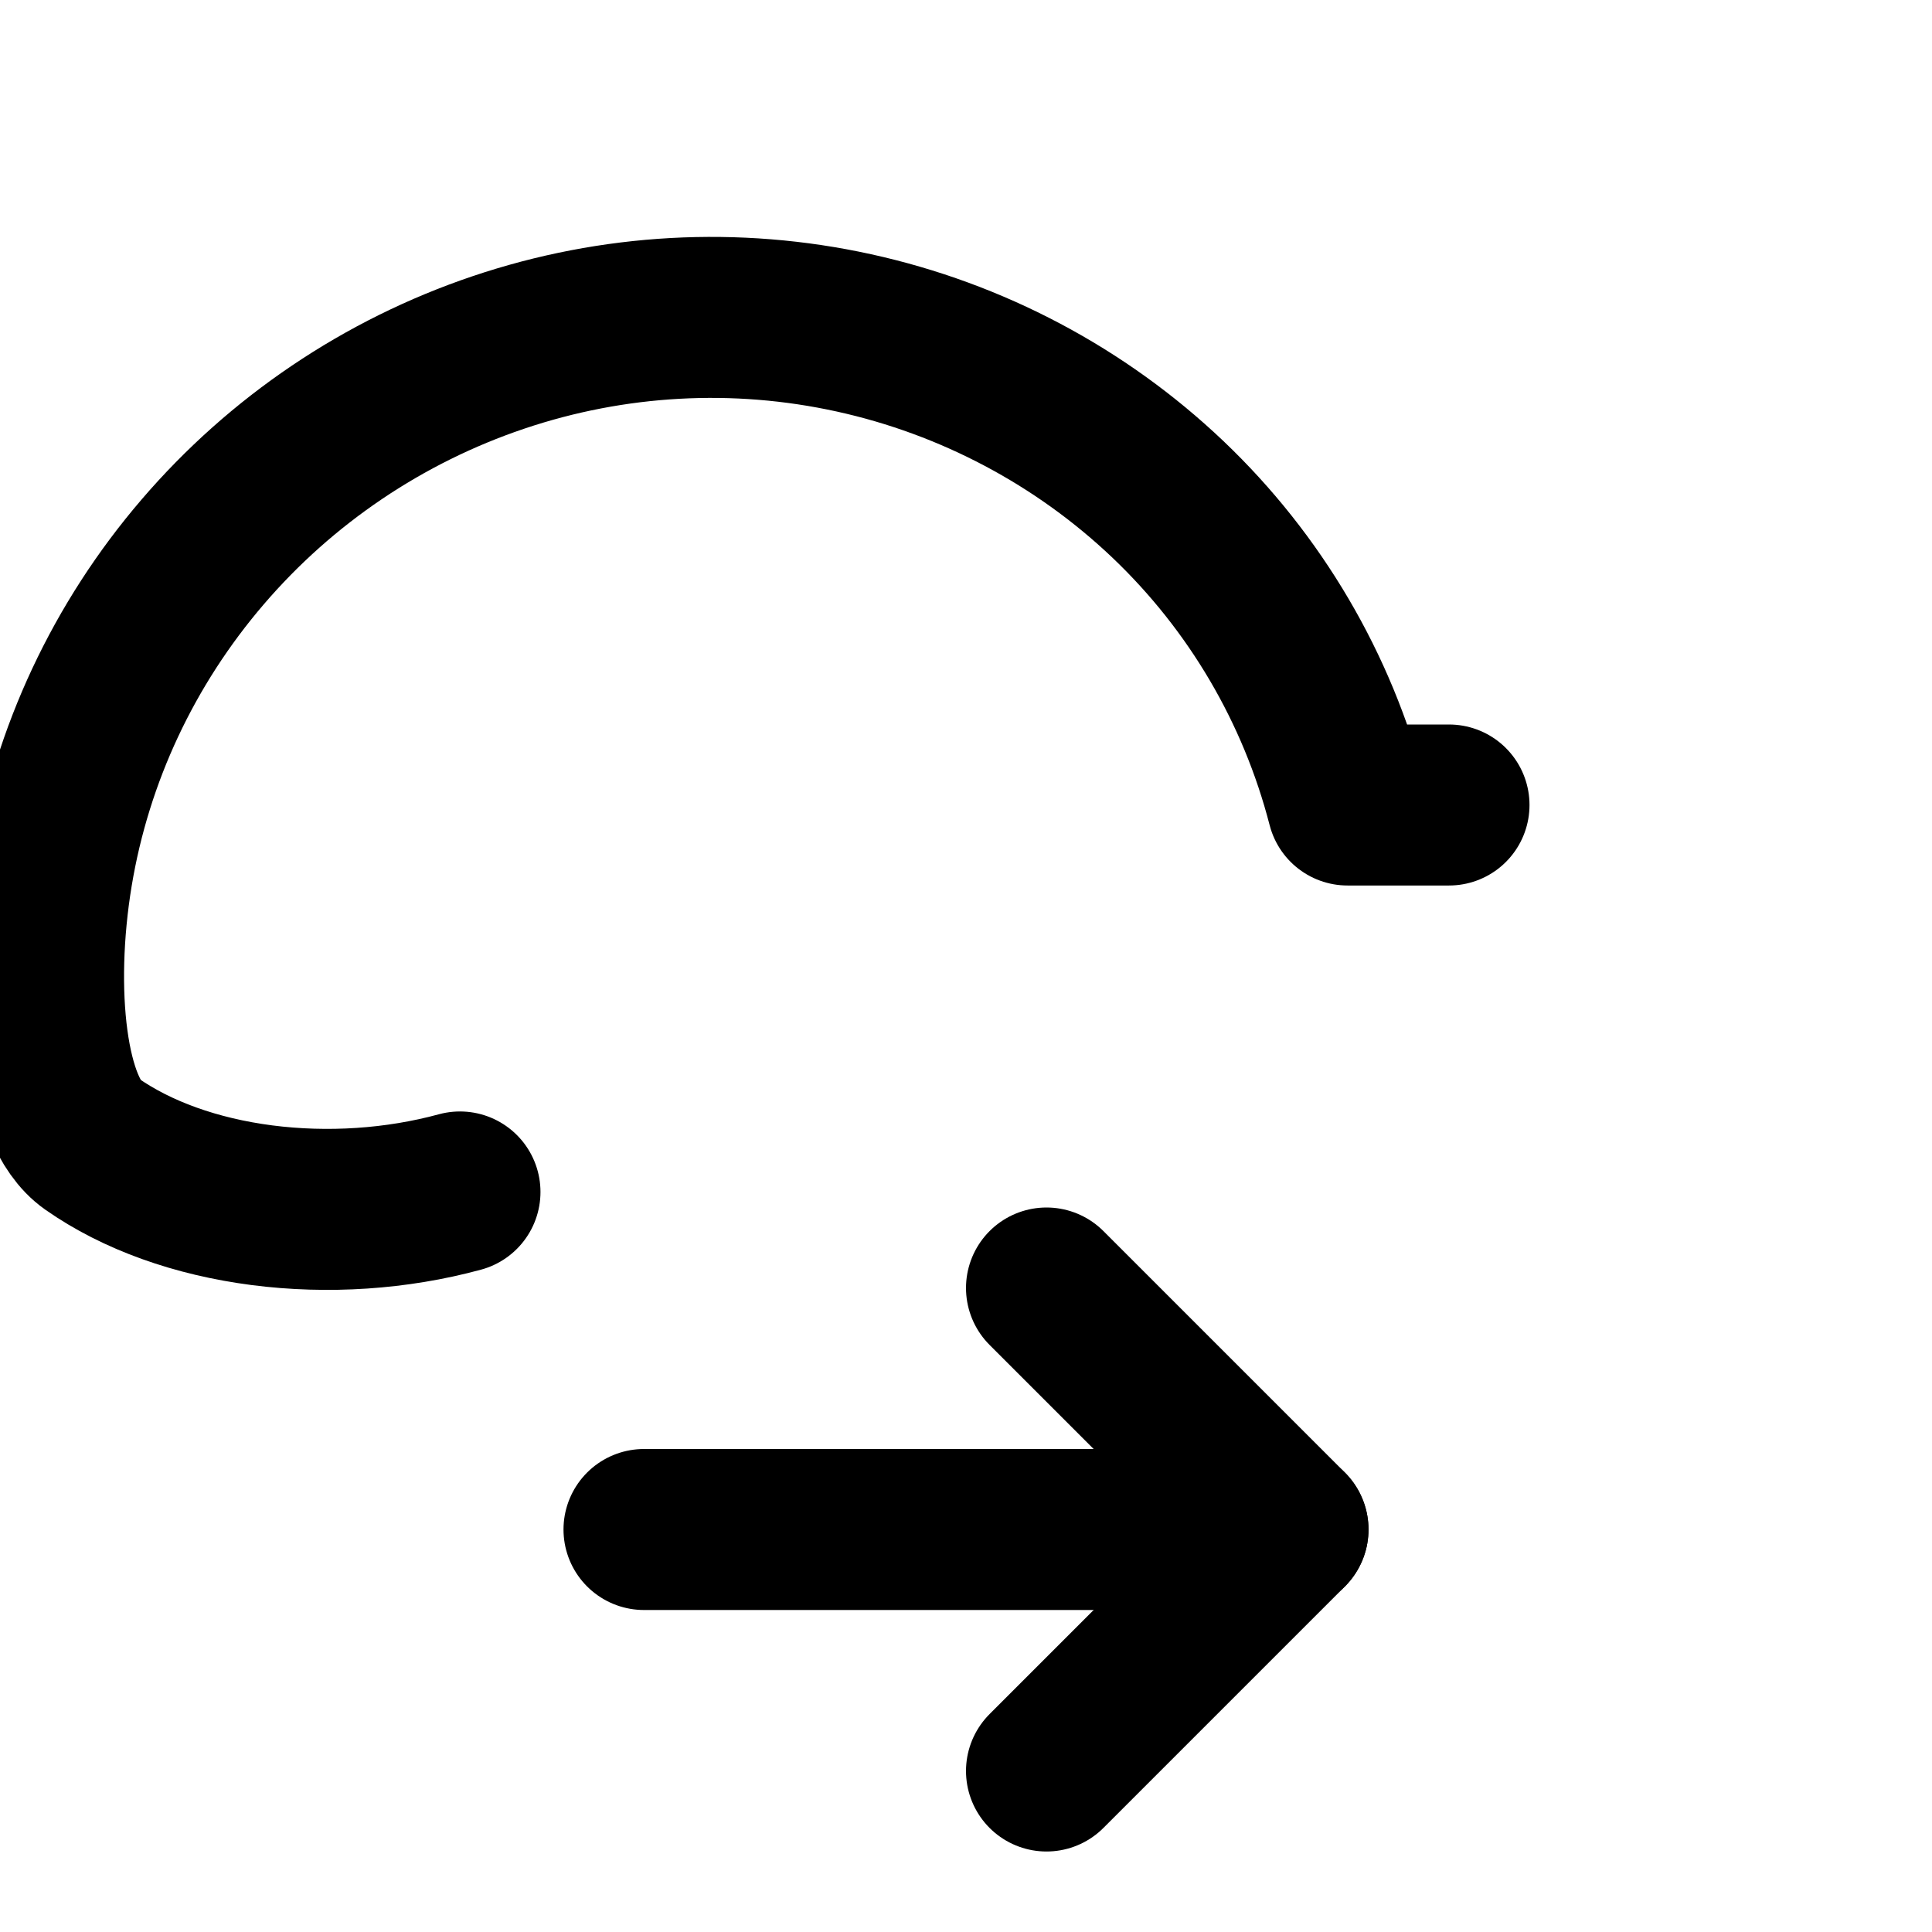
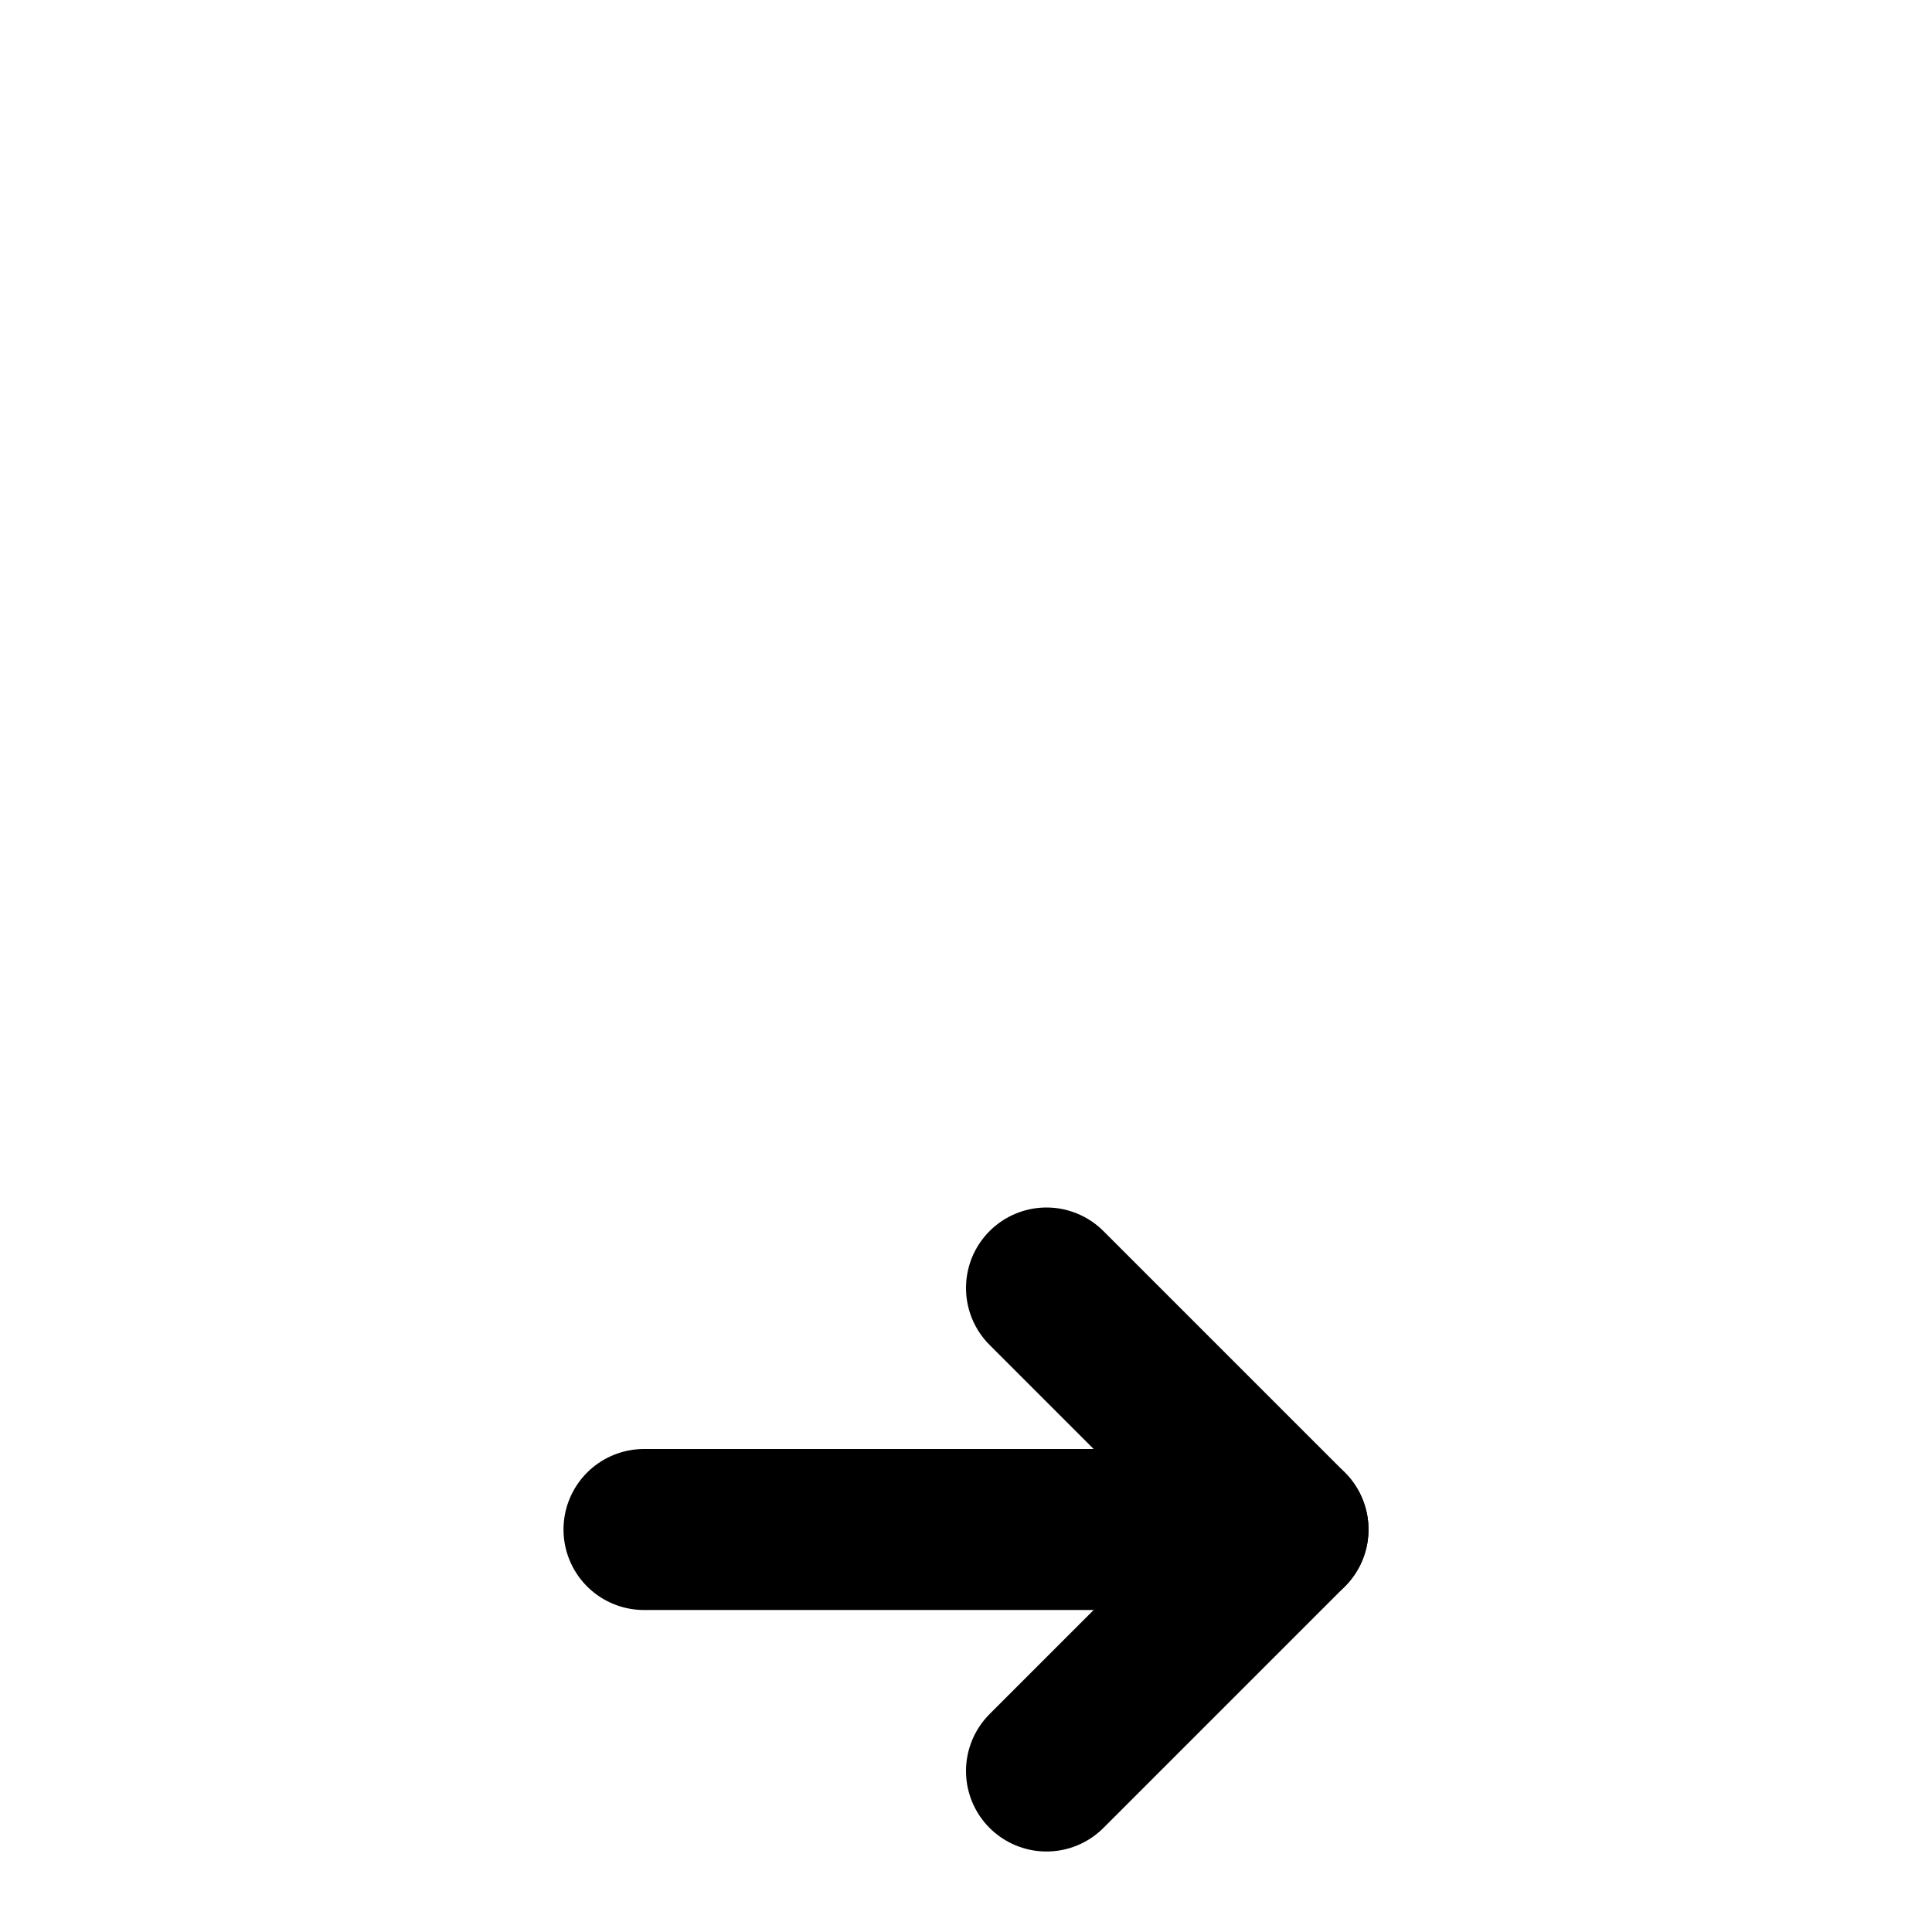
<svg xmlns="http://www.w3.org/2000/svg" width="24" height="24" viewBox="0 0 24 24" fill="none">
-   <path d="M18 10H16.74C16.366 8.551 15.593 7.236 14.509 6.204C13.425 5.173 12.073 4.457 10.607 4.135C9.141 3.813 7.618 3.897 6.192 4.378C4.766 4.859 3.495 5.716 2.517 6.857C1.539 7.997 0.892 9.375 0.649 10.843C0.406 12.311 0.575 13.815 1.138 14.209C1.7 14.603 2.437 14.866 3.255 14.972C4.072 15.077 4.927 15.021 5.714 14.807" stroke="currentColor" stroke-width="2" stroke-linecap="round" stroke-linejoin="round" />
  <path d="M13 22L16 19L13 16" stroke="currentColor" stroke-width="2" stroke-linecap="round" stroke-linejoin="round" />
  <path d="M16 19H8" stroke="currentColor" stroke-width="2" stroke-linecap="round" stroke-linejoin="round" />
</svg>